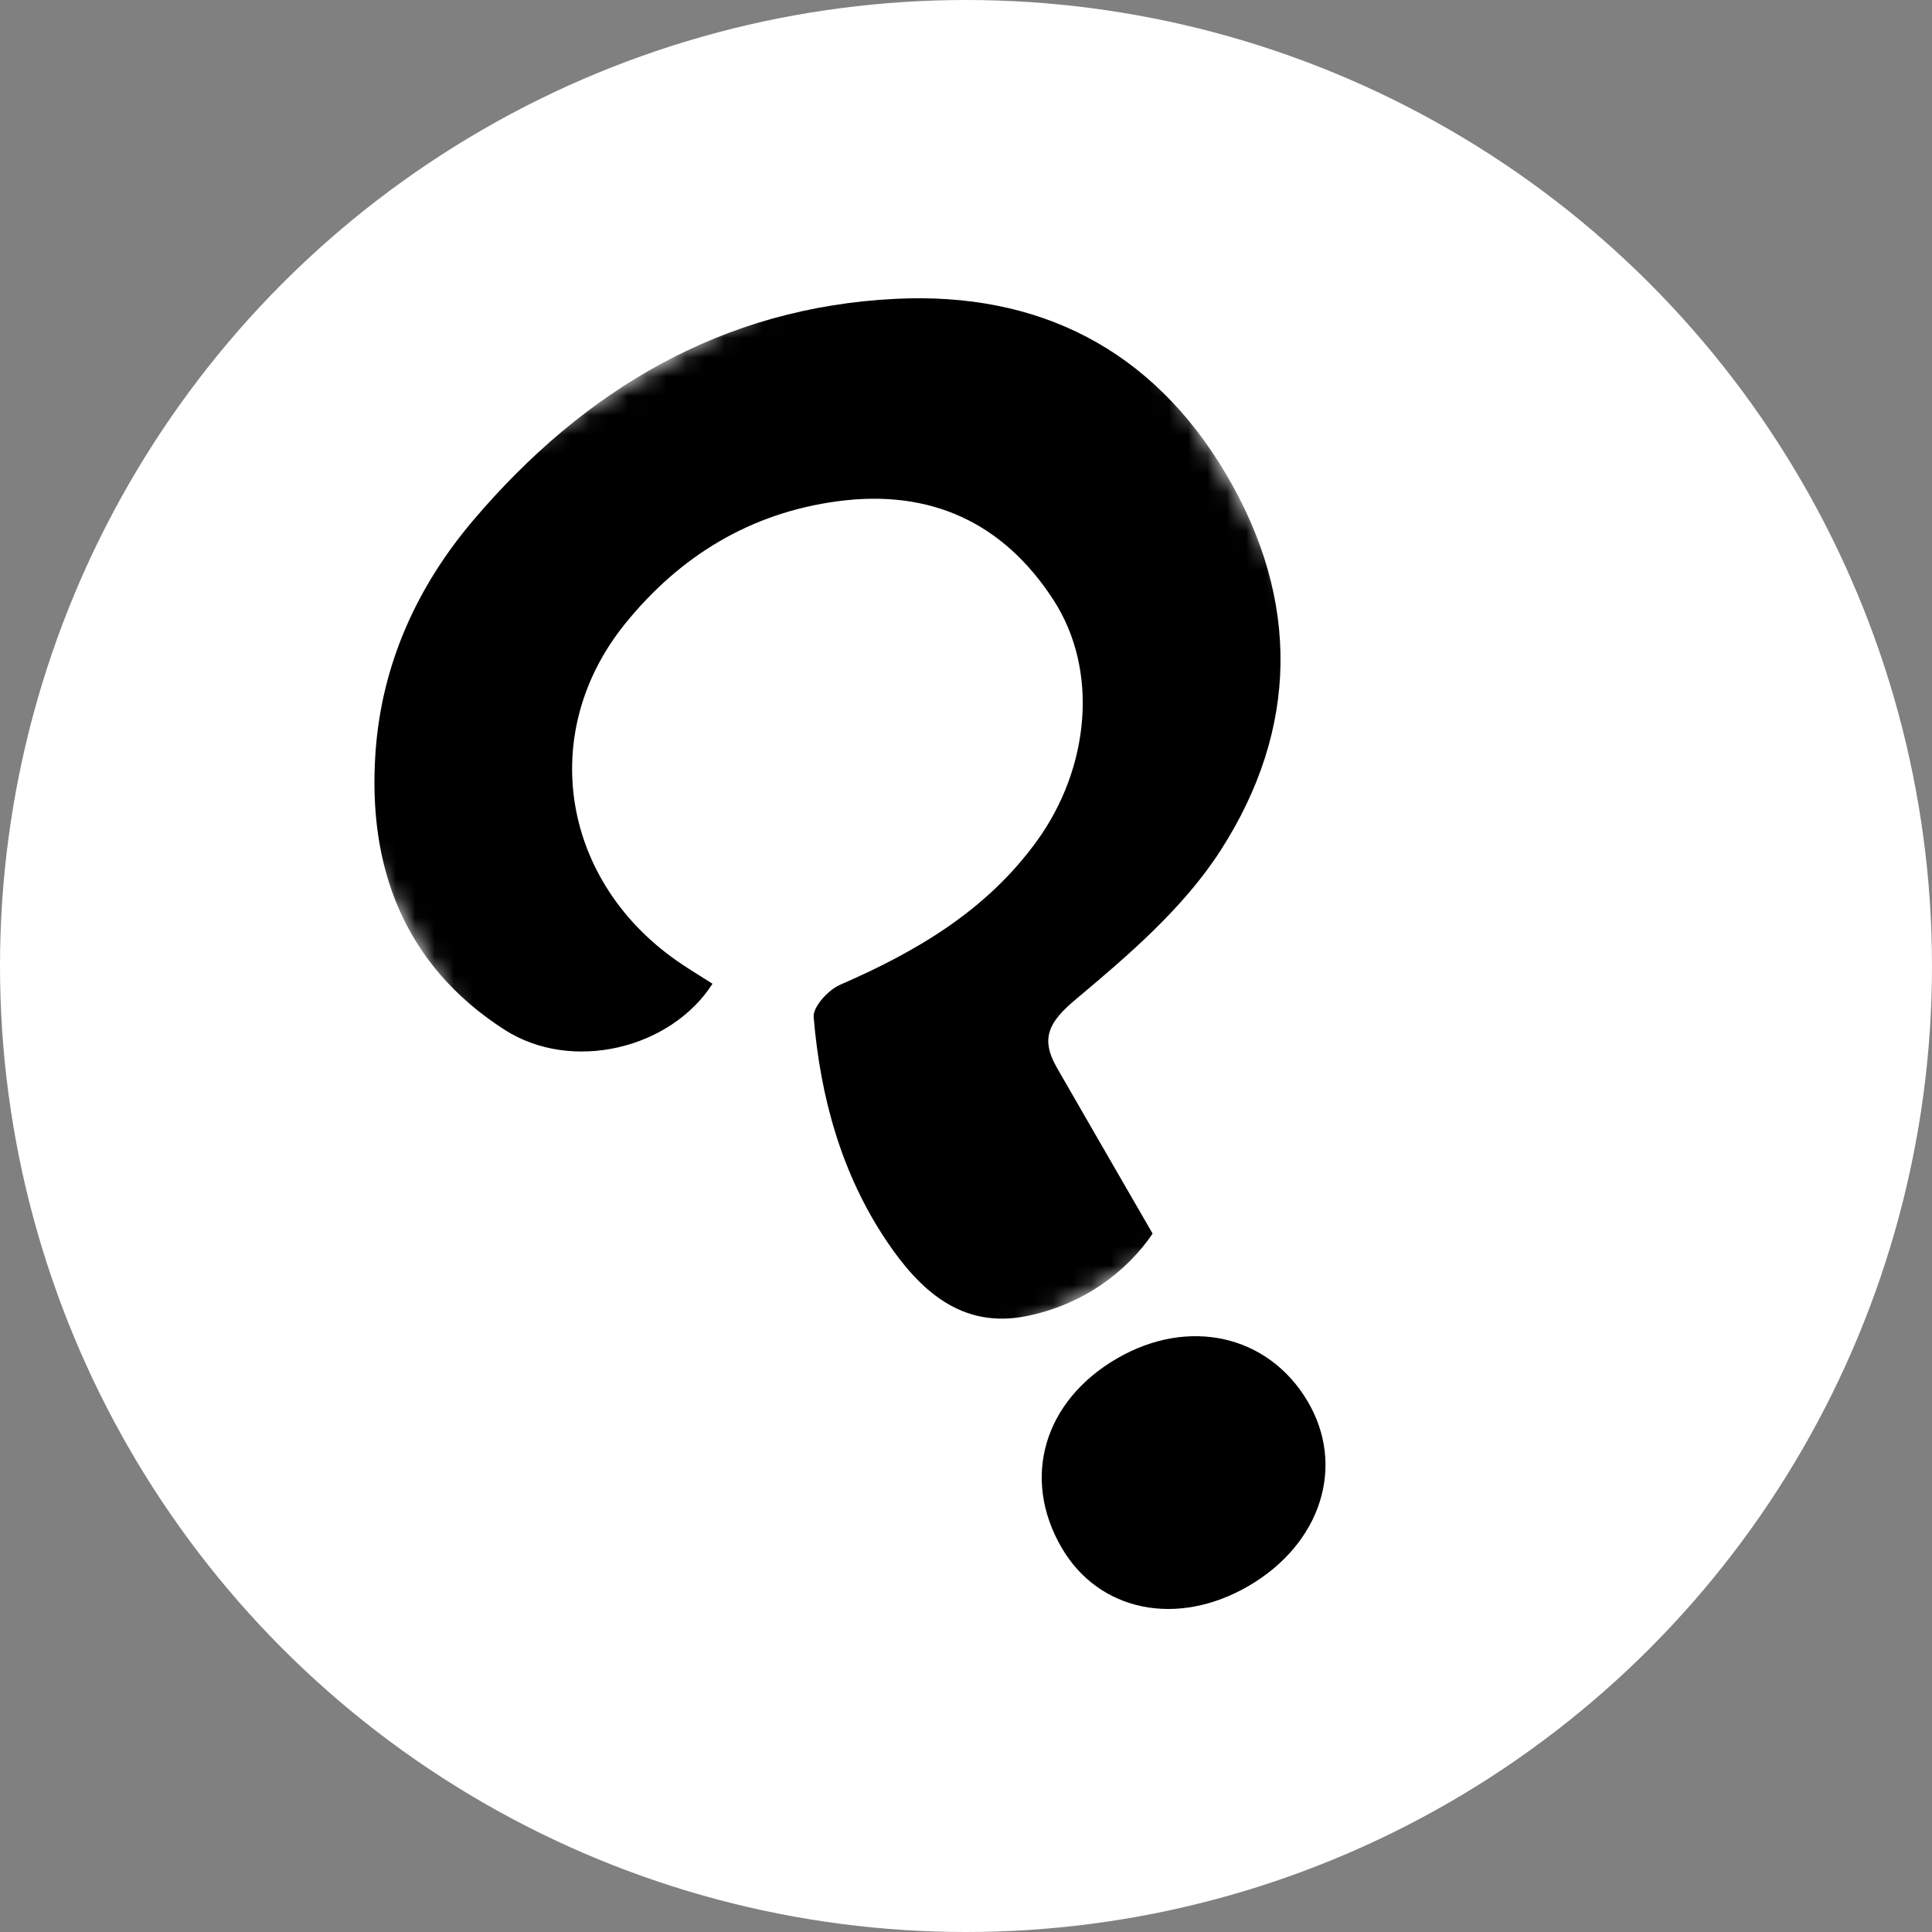
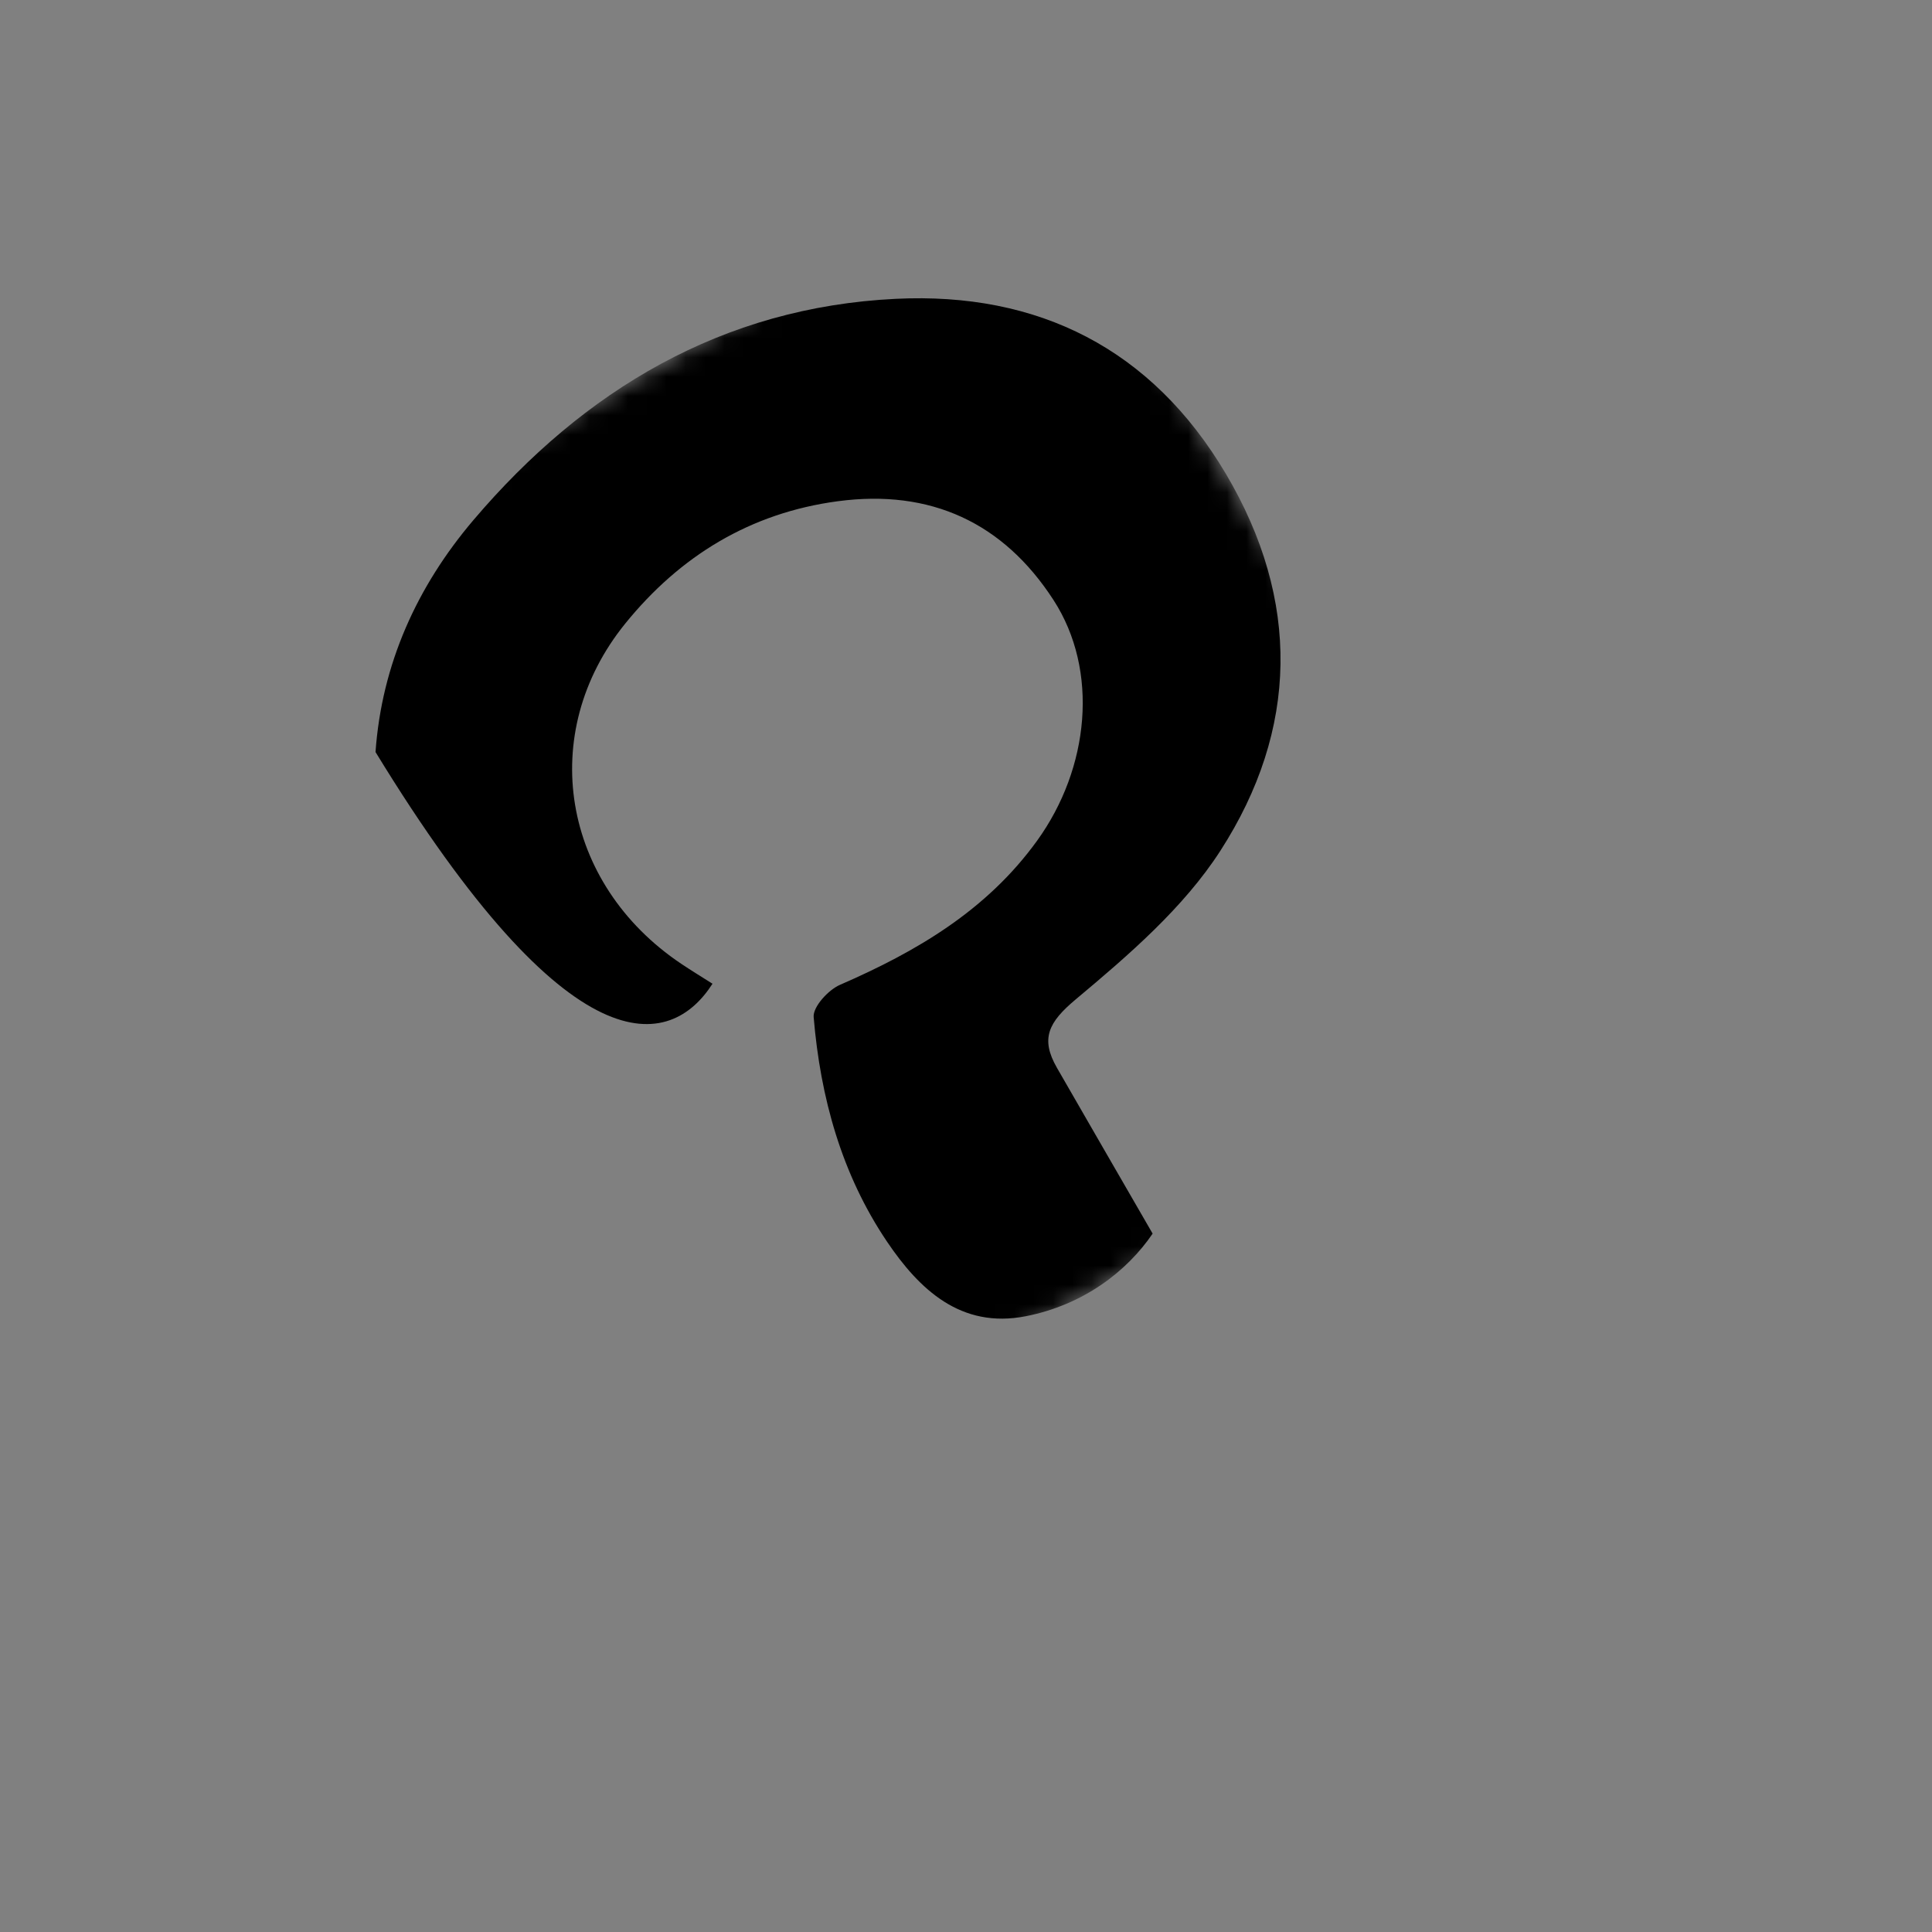
<svg xmlns="http://www.w3.org/2000/svg" width="100" height="100" viewBox="0 0 100 100" fill="none">
  <rect x="0" y="0" width="100" height="100" fill="#808080" stroke="none" />
-   <circle cx="50" cy="50" r="50" fill="white" />
  <mask id="mask0_1140_1727" style="mask-type:luminance" maskUnits="userSpaceOnUse" x="11" y="7" width="70" height="71">
    <path fill-rule="evenodd" clip-rule="evenodd" d="M11.743 31.793L53.672 7.585L80.03 53.238L38.101 77.446L11.743 31.793Z" fill="white" />
  </mask>
  <g mask="url(#mask0_1140_1727)">
-     <path fill-rule="evenodd" clip-rule="evenodd" d="M46.367 15.467C37.39 15.905 30.238 20.177 24.509 26.914C21.582 30.357 19.758 34.38 19.437 38.926C19.016 44.904 20.926 49.959 26.11 53.296C29.585 55.533 34.712 54.298 36.879 50.918C36.339 50.575 35.791 50.242 35.259 49.885C29.08 45.741 27.756 37.964 32.363 32.275C35.193 28.782 38.833 26.546 43.369 25.943C48.164 25.305 51.934 27.05 54.529 31.057C56.895 34.709 56.393 39.759 53.679 43.516C51.072 47.123 47.45 49.247 43.479 50.974C42.873 51.237 42.071 52.113 42.115 52.643C42.462 56.799 43.561 60.787 45.912 64.268C47.578 66.735 49.729 68.788 53.094 68.128C56.061 67.545 58.322 65.821 59.66 63.852C57.867 60.747 56.283 58.011 54.708 55.271C53.838 53.758 54.269 52.909 55.678 51.729C58.418 49.436 61.261 46.991 63.168 44.033C67.21 37.761 67.324 31.066 63.453 24.528C59.617 18.05 53.741 15.108 46.367 15.467Z" fill="black" />
+     <path fill-rule="evenodd" clip-rule="evenodd" d="M46.367 15.467C37.39 15.905 30.238 20.177 24.509 26.914C21.582 30.357 19.758 34.38 19.437 38.926C29.585 55.533 34.712 54.298 36.879 50.918C36.339 50.575 35.791 50.242 35.259 49.885C29.08 45.741 27.756 37.964 32.363 32.275C35.193 28.782 38.833 26.546 43.369 25.943C48.164 25.305 51.934 27.05 54.529 31.057C56.895 34.709 56.393 39.759 53.679 43.516C51.072 47.123 47.45 49.247 43.479 50.974C42.873 51.237 42.071 52.113 42.115 52.643C42.462 56.799 43.561 60.787 45.912 64.268C47.578 66.735 49.729 68.788 53.094 68.128C56.061 67.545 58.322 65.821 59.66 63.852C57.867 60.747 56.283 58.011 54.708 55.271C53.838 53.758 54.269 52.909 55.678 51.729C58.418 49.436 61.261 46.991 63.168 44.033C67.21 37.761 67.324 31.066 63.453 24.528C59.617 18.05 53.741 15.108 46.367 15.467Z" fill="black" />
  </g>
-   <path fill-rule="evenodd" clip-rule="evenodd" d="M57.822 70.31C54.023 72.512 52.853 76.512 54.953 80.114C56.877 83.412 60.926 84.241 64.621 82.093C68.385 79.905 69.67 75.867 67.67 72.512C65.63 69.088 61.517 68.168 57.822 70.31Z" fill="black" />
</svg>